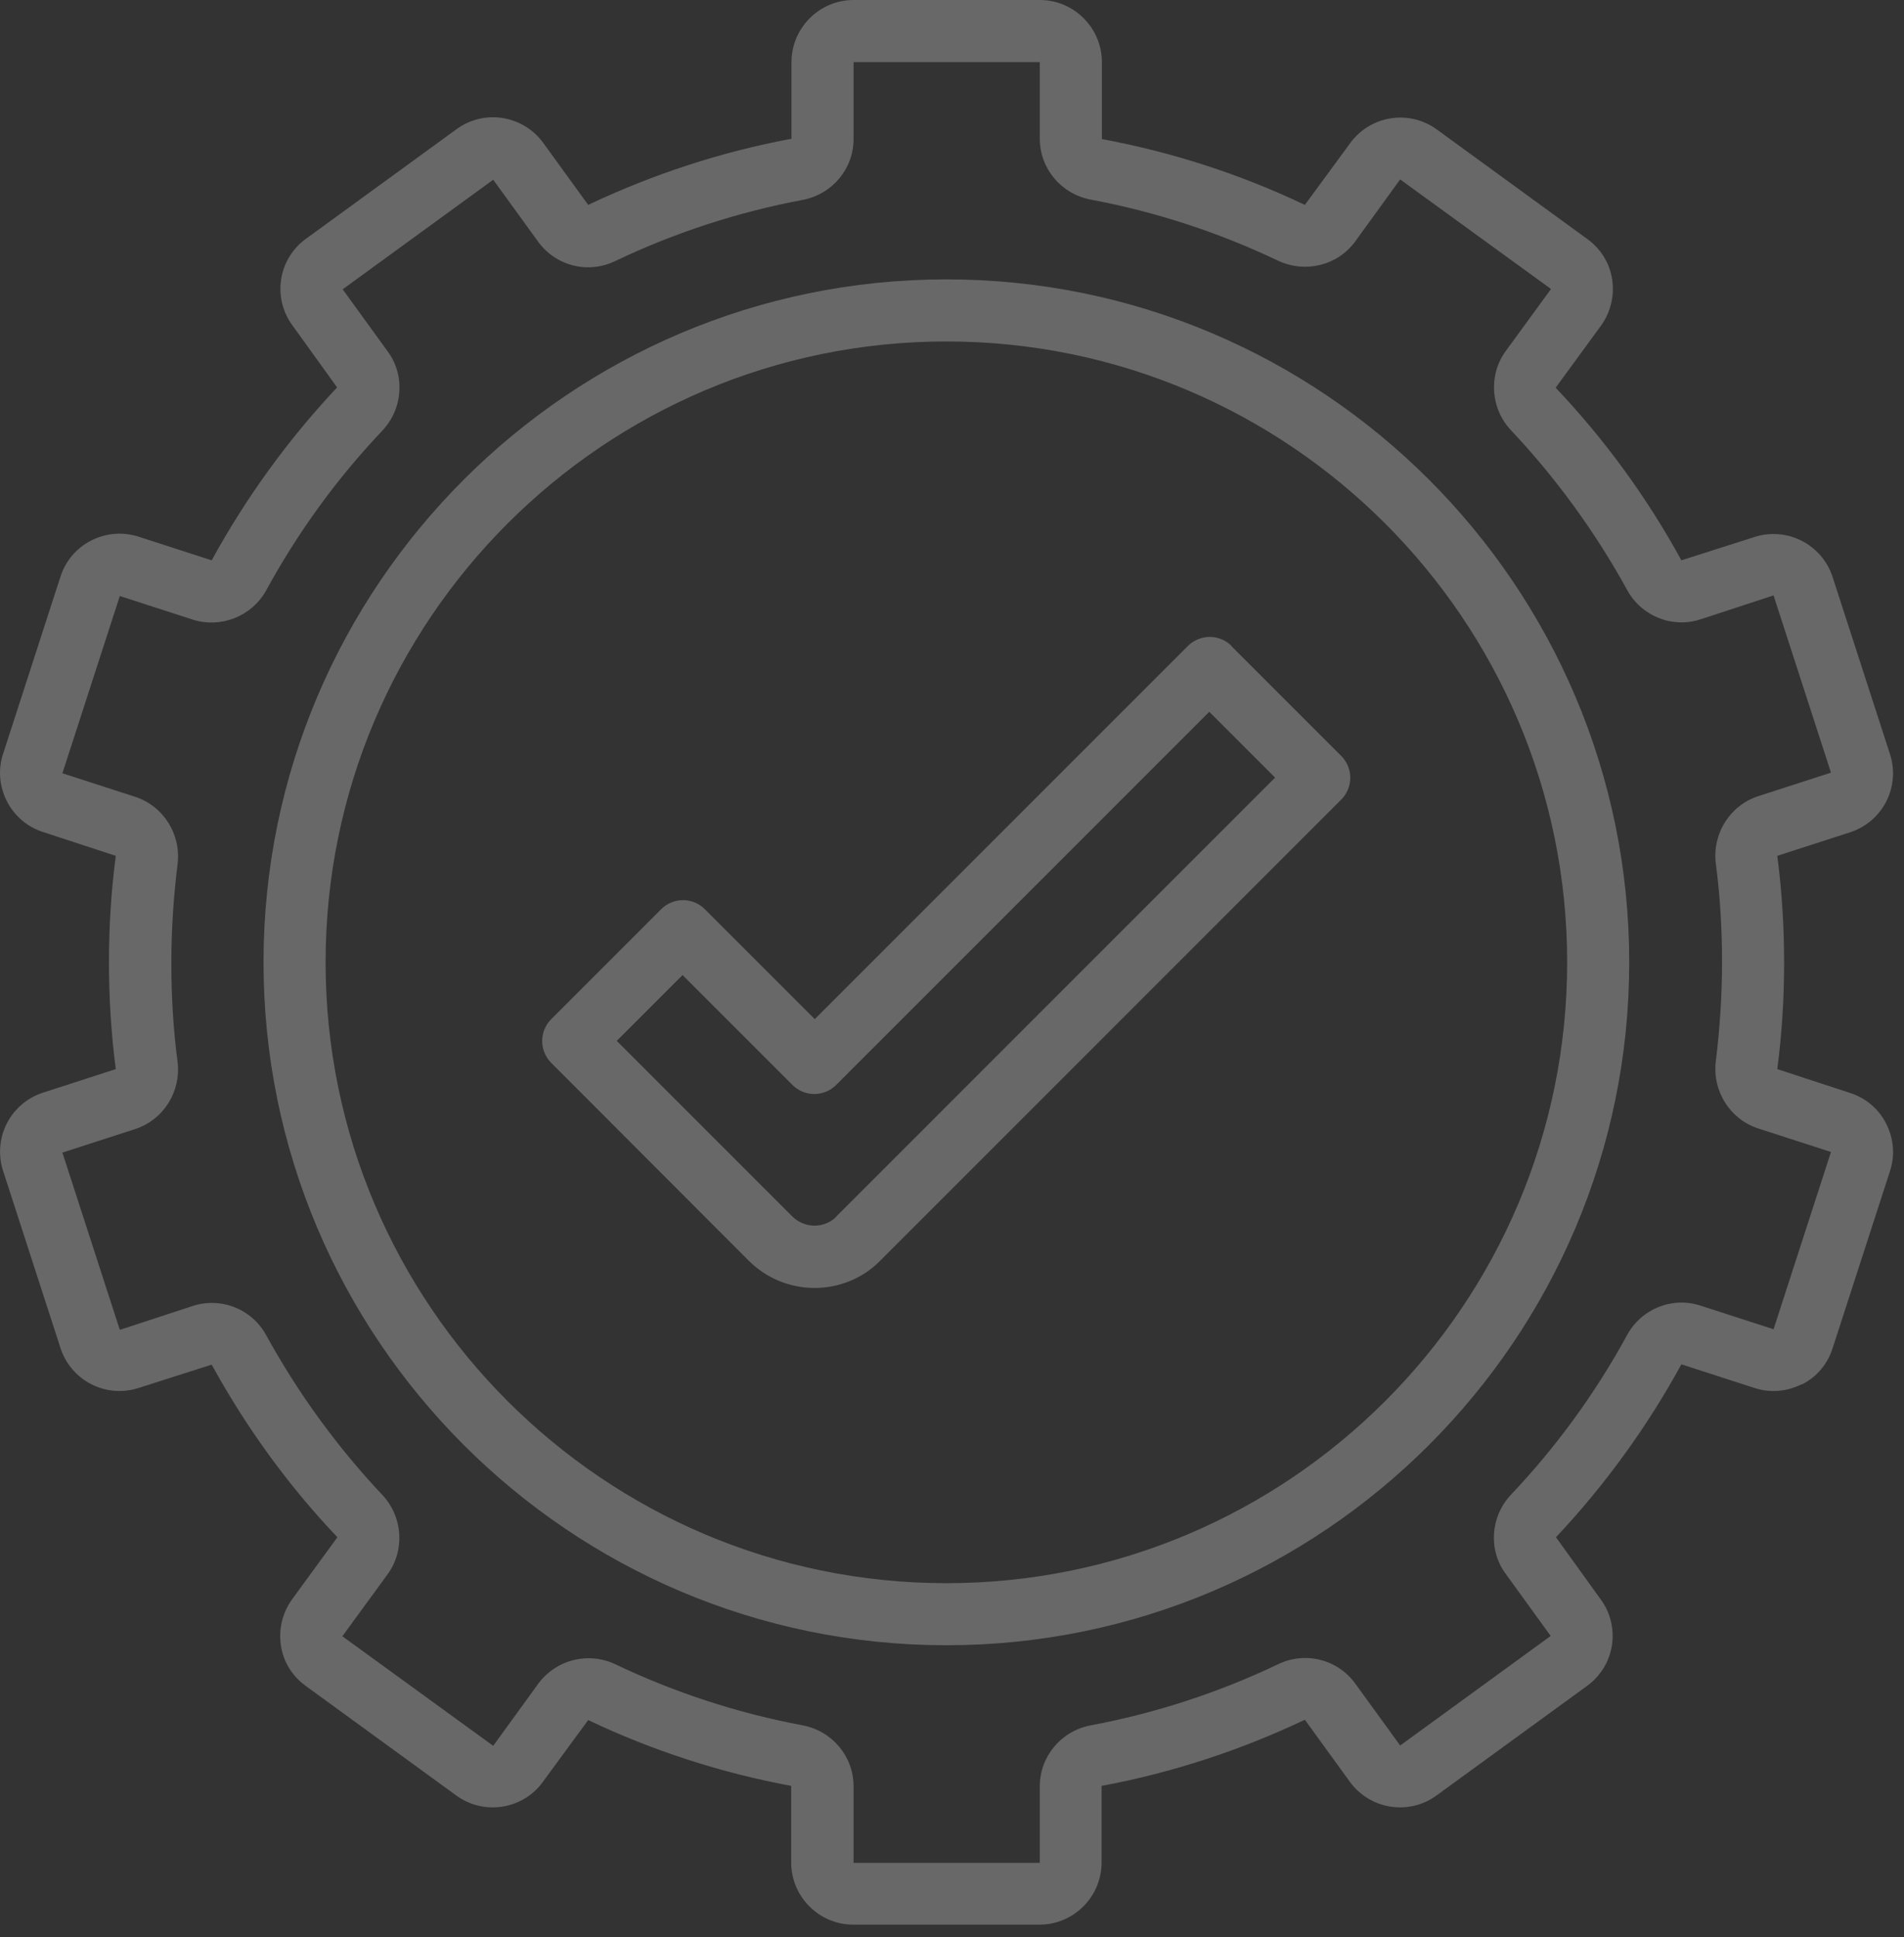
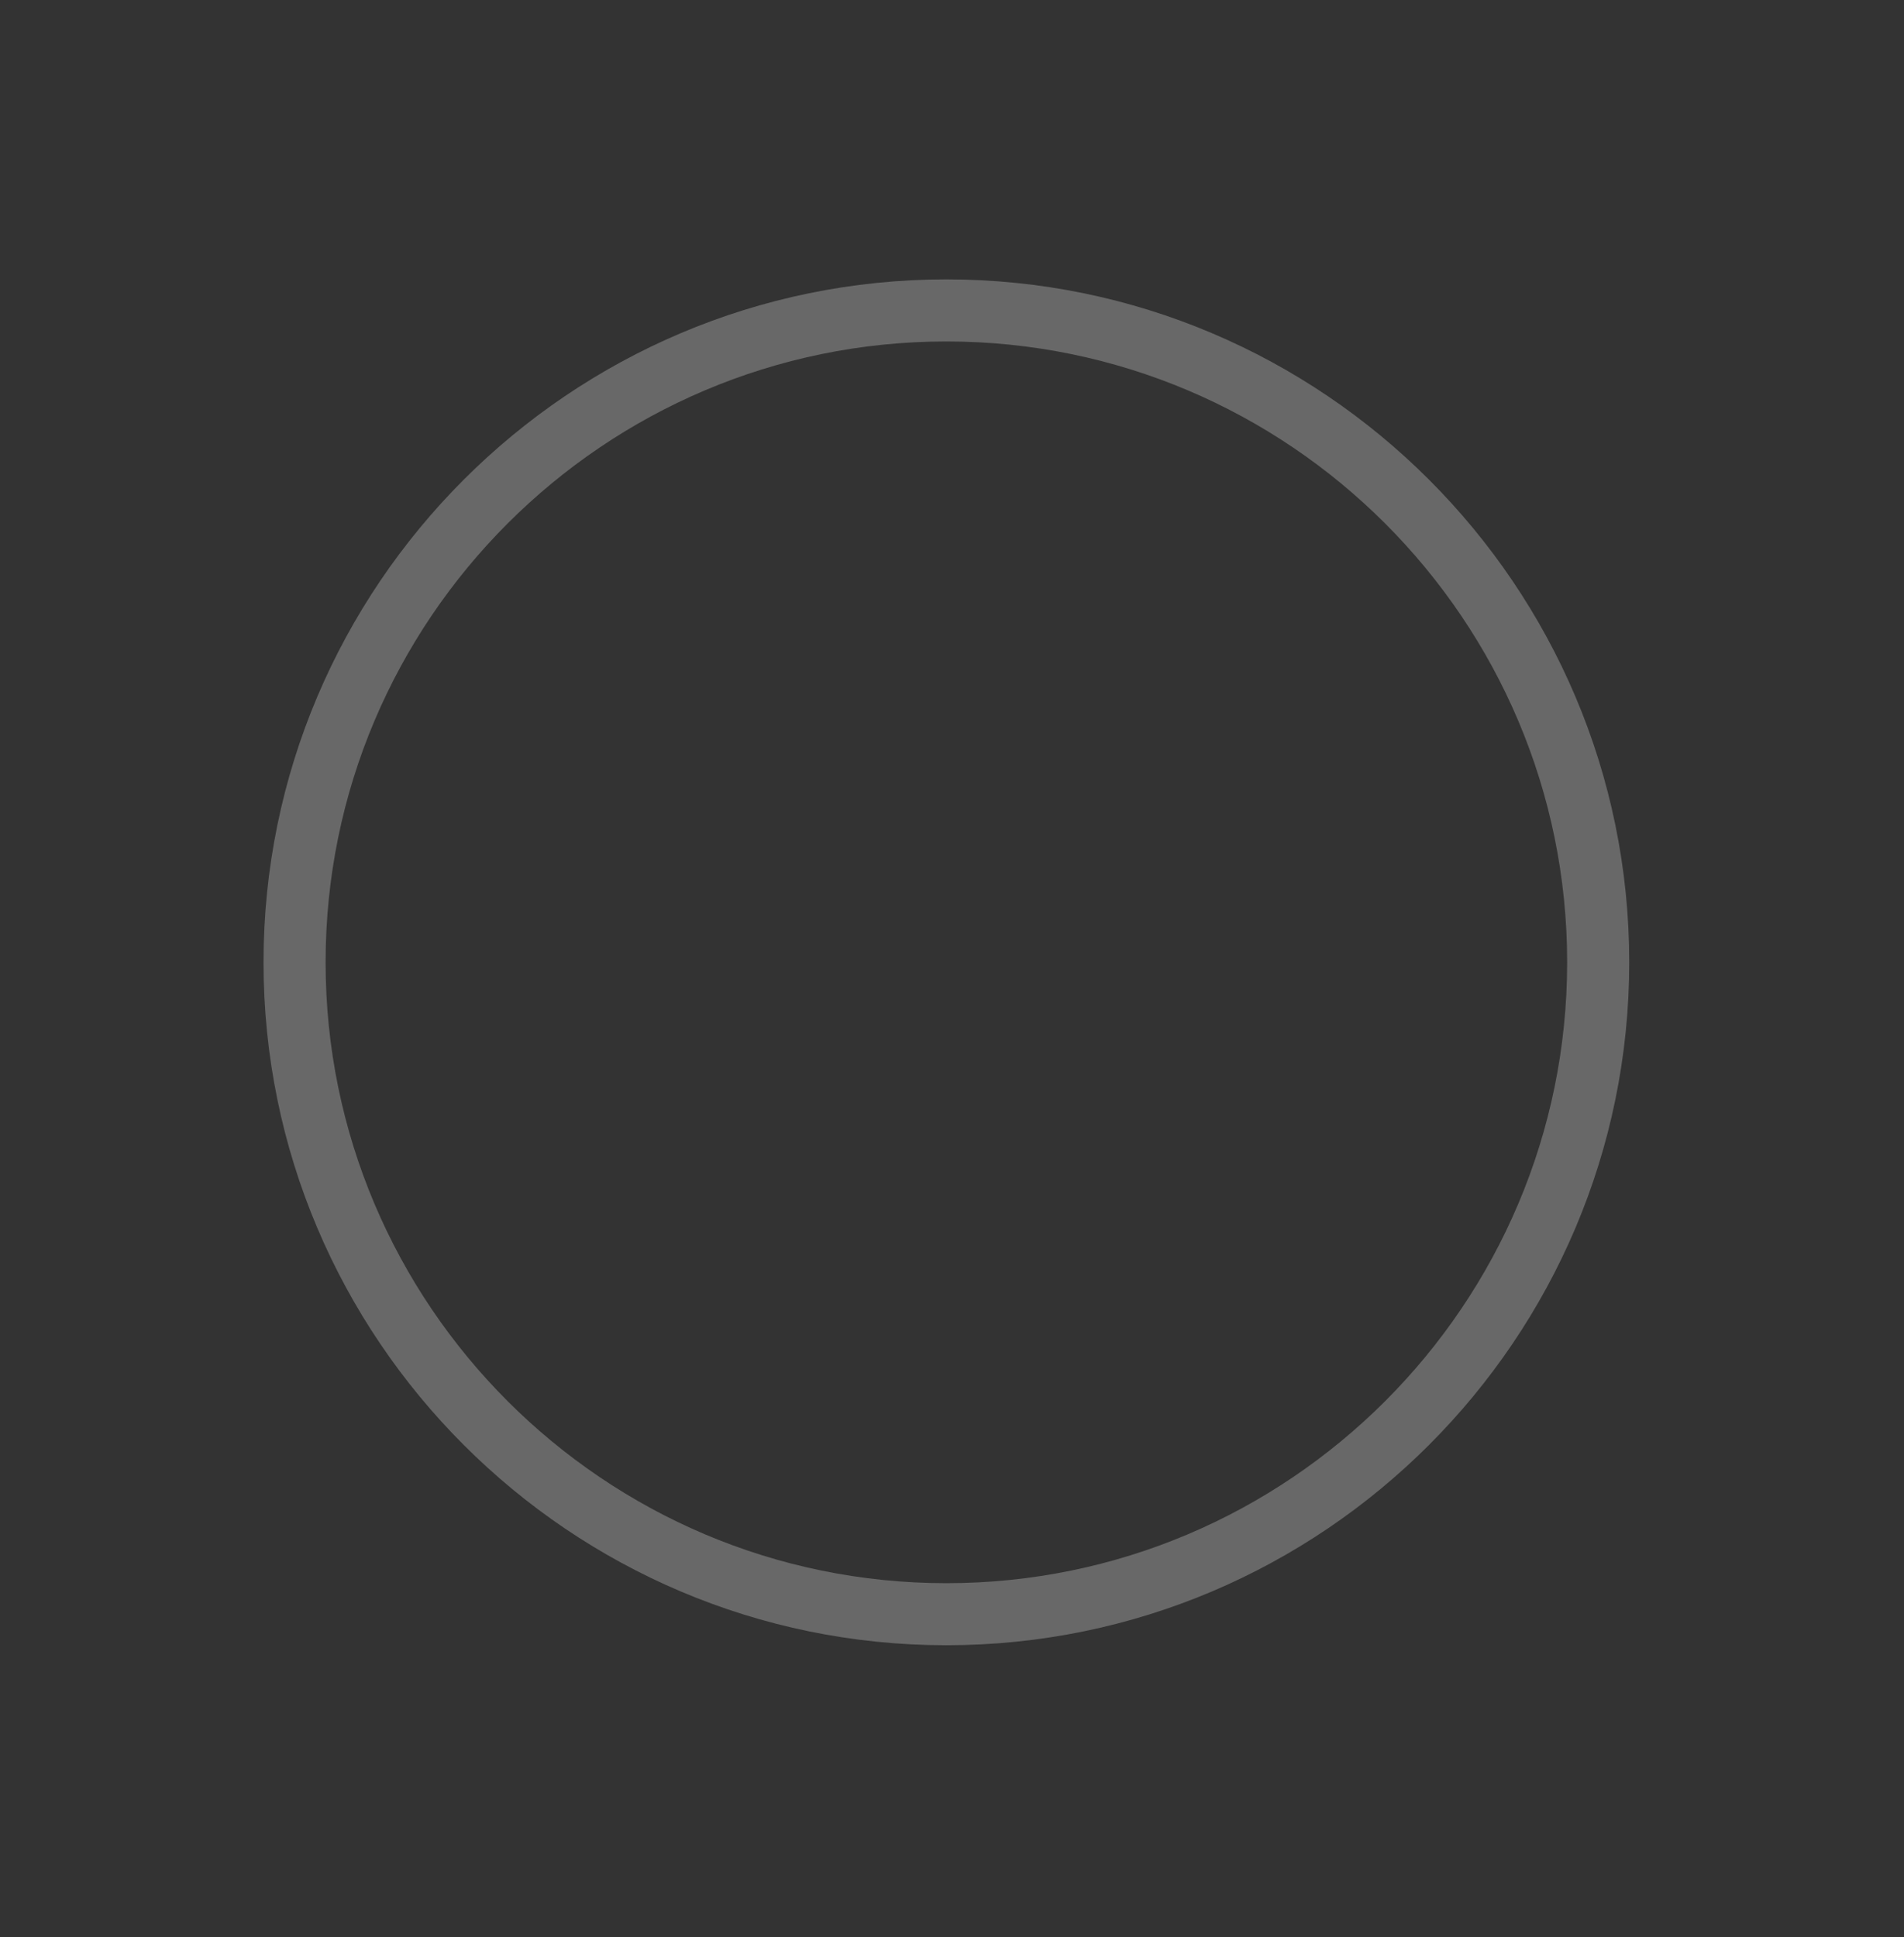
<svg xmlns="http://www.w3.org/2000/svg" width="116" height="118" viewBox="0 0 116 118" fill="none">
  <rect x="0" y="0" width="116" height="118" fill="#333333" stroke="none" />
  <g opacity="0.26">
-     <path d="M109.774 84.339C110.681 83.885 111.343 83.091 111.646 82.145L115.144 71.348C115.466 70.383 115.371 69.362 114.917 68.455C114.463 67.547 113.669 66.885 112.724 66.582L108.28 65.126C108.564 62.971 108.696 60.796 108.696 58.64C108.696 56.484 108.564 54.31 108.28 52.135L112.724 50.698C113.196 50.544 113.633 50.299 114.01 49.976C114.387 49.654 114.697 49.26 114.922 48.817C115.147 48.375 115.282 47.892 115.32 47.397C115.358 46.902 115.299 46.404 115.144 45.933L111.646 35.135C111.333 34.183 110.656 33.395 109.763 32.941C108.87 32.487 107.833 32.406 106.881 32.715L102.437 34.133C100.348 30.312 97.774 26.778 94.778 23.619L97.539 19.837C98.125 19.024 98.371 18.021 98.22 17.019C98.068 16.017 97.52 15.147 96.707 14.561L87.535 7.886C85.853 6.656 83.489 7.035 82.26 8.718L79.499 12.481C75.568 10.612 71.411 9.265 67.132 8.472V3.782C67.132 1.702 65.43 0 63.349 0H52.003C49.923 0 48.221 1.702 48.221 3.782V8.453C43.948 9.247 39.788 10.609 35.835 12.481L33.093 8.699C31.864 7.016 29.5 6.637 27.817 7.867L18.646 14.542C18.243 14.832 17.901 15.199 17.641 15.622C17.381 16.045 17.207 16.516 17.129 17.006C17.052 17.497 17.073 17.998 17.19 18.481C17.308 18.963 17.52 19.418 17.814 19.818L20.537 23.6C17.554 26.773 14.987 30.312 12.897 34.133L8.453 32.696C6.468 32.053 4.331 33.13 3.688 35.116L0.19 45.914C-0.132 46.878 -0.037 47.899 0.417 48.807C0.87 49.696 1.665 50.377 2.61 50.679L7.054 52.135C6.77 54.291 6.638 56.466 6.638 58.621C6.638 60.777 6.77 62.952 7.054 65.126L2.61 66.564C2.138 66.717 1.701 66.962 1.324 67.285C0.947 67.608 0.637 68.002 0.412 68.444C0.187 68.887 0.052 69.37 0.014 69.865C-0.024 70.359 0.035 70.857 0.19 71.329L3.688 82.127C3.842 82.599 4.087 83.036 4.41 83.413C4.732 83.79 5.126 84.1 5.569 84.325C6.011 84.55 6.494 84.685 6.989 84.723C7.484 84.761 7.982 84.701 8.453 84.547L12.897 83.129C14.996 86.949 17.549 90.485 20.556 93.643L17.795 97.425C17.209 98.238 16.963 99.24 17.114 100.242C17.265 101.245 17.814 102.115 18.627 102.701L27.799 109.376C29.482 110.605 31.864 110.227 33.074 108.544L35.835 104.781C39.769 106.653 43.929 107.996 48.203 108.79V113.461C48.203 115.541 49.904 117.243 51.984 117.243H63.331C65.411 117.243 67.113 115.541 67.113 113.461V108.79C71.386 107.996 75.546 106.634 79.499 104.762L82.241 108.544C83.47 110.227 85.834 110.605 87.517 109.376L96.688 102.701C97.091 102.411 97.433 102.043 97.693 101.62C97.953 101.197 98.127 100.727 98.205 100.236C98.282 99.746 98.261 99.245 98.144 98.762C98.026 98.279 97.814 97.825 97.52 97.425L94.797 93.643C97.766 90.485 100.338 86.949 102.437 83.11L106.881 84.547C107.845 84.868 108.866 84.774 109.774 84.32V84.339ZM99.127 81.332C97.198 84.868 94.816 88.14 92.055 91.052C90.807 92.376 90.656 94.418 91.734 95.874L94.475 99.656L85.304 106.331L82.562 102.549C82.043 101.834 81.288 101.325 80.43 101.111C79.573 100.896 78.667 100.991 77.872 101.377C74.223 103.117 70.384 104.365 66.451 105.102C64.654 105.443 63.349 106.993 63.349 108.809V113.48H52.003V108.809C52.003 106.993 50.699 105.443 48.902 105.102C44.969 104.365 41.13 103.117 37.48 101.377C36.682 101.001 35.777 100.914 34.922 101.132C34.066 101.349 33.313 101.857 32.791 102.568L30.049 106.35L20.858 99.675L23.619 95.893C24.678 94.437 24.546 92.395 23.298 91.071C20.54 88.142 18.164 84.876 16.226 81.351C15.807 80.574 15.13 79.968 14.31 79.64C13.491 79.312 12.583 79.281 11.744 79.555L7.3 81.011L3.802 70.213L8.245 68.776C9.966 68.209 11.044 66.488 10.817 64.672C10.553 62.668 10.439 60.664 10.439 58.659C10.439 56.655 10.571 54.65 10.817 52.646C11.044 50.83 9.966 49.109 8.245 48.542L3.802 47.105L7.3 36.307L11.744 37.745C13.465 38.293 15.356 37.537 16.226 35.948C18.154 32.412 20.537 29.14 23.298 26.228C24.546 24.905 24.697 22.862 23.619 21.406L20.877 17.624L30.049 10.949L32.791 14.731C33.31 15.446 34.065 15.955 34.922 16.17C35.78 16.384 36.685 16.29 37.48 15.903C41.13 14.164 44.969 12.916 48.902 12.178C50.699 11.838 52.003 10.287 52.003 8.472V3.782H63.349V8.453C63.349 10.268 64.654 11.819 66.451 12.159C70.384 12.897 74.223 14.145 77.872 15.884C79.537 16.66 81.503 16.168 82.562 14.712L85.304 10.93L94.494 17.605L91.734 21.387C90.675 22.843 90.807 24.886 92.055 26.209C94.813 29.138 97.189 32.404 99.127 35.929C99.997 37.537 101.888 38.293 103.609 37.726L108.053 36.27L111.551 47.067L107.107 48.504C105.387 49.072 104.309 50.792 104.536 52.608C104.8 54.612 104.914 56.617 104.914 58.621C104.914 60.626 104.781 62.63 104.536 64.635C104.309 66.45 105.387 68.171 107.107 68.738L111.551 70.175L108.053 80.973L103.609 79.536C101.888 78.969 99.997 79.725 99.127 81.332Z" fill="white" />
    <path d="M57.657 17.019C34.719 17.019 16.055 35.683 16.055 58.621C16.055 81.559 34.719 100.223 57.657 100.223C80.595 100.223 99.26 81.559 99.26 58.621C99.26 35.683 80.595 17.019 57.657 17.019ZM57.657 96.442C36.8 96.442 19.837 79.479 19.837 58.621C19.837 37.763 36.8 20.801 57.657 20.801C78.515 20.801 95.478 37.763 95.478 58.621C95.478 79.479 78.515 96.442 57.657 96.442Z" fill="white" />
-     <path d="M75.036 39.352C74.861 39.176 74.653 39.038 74.424 38.943C74.196 38.848 73.95 38.799 73.703 38.799C73.455 38.799 73.21 38.848 72.981 38.943C72.752 39.038 72.544 39.176 72.37 39.352L49.64 62.082L42.945 55.388C42.77 55.212 42.563 55.073 42.334 54.978C42.105 54.883 41.86 54.835 41.612 54.835C41.365 54.835 41.119 54.883 40.891 54.978C40.662 55.073 40.454 55.212 40.279 55.388L33.585 62.082C33.41 62.257 33.271 62.465 33.176 62.693C33.081 62.922 33.032 63.167 33.032 63.415C33.032 63.663 33.081 63.908 33.176 64.137C33.271 64.365 33.41 64.573 33.585 64.748L45.612 76.794C46.709 77.891 48.165 78.458 49.621 78.458C51.077 78.458 52.533 77.909 53.63 76.794L81.711 48.712C81.886 48.537 82.025 48.33 82.12 48.101C82.215 47.872 82.264 47.627 82.264 47.379C82.264 47.132 82.215 46.886 82.12 46.657C82.025 46.429 81.886 46.221 81.711 46.046L75.017 39.352H75.036ZM50.963 74.109C50.226 74.846 49.035 74.846 48.278 74.109L37.575 63.406L41.584 59.397L48.278 66.091C49.016 66.828 50.207 66.828 50.944 66.091L73.674 43.361L77.683 47.37L50.944 74.109H50.963Z" fill="white" />
  </g>
</svg>